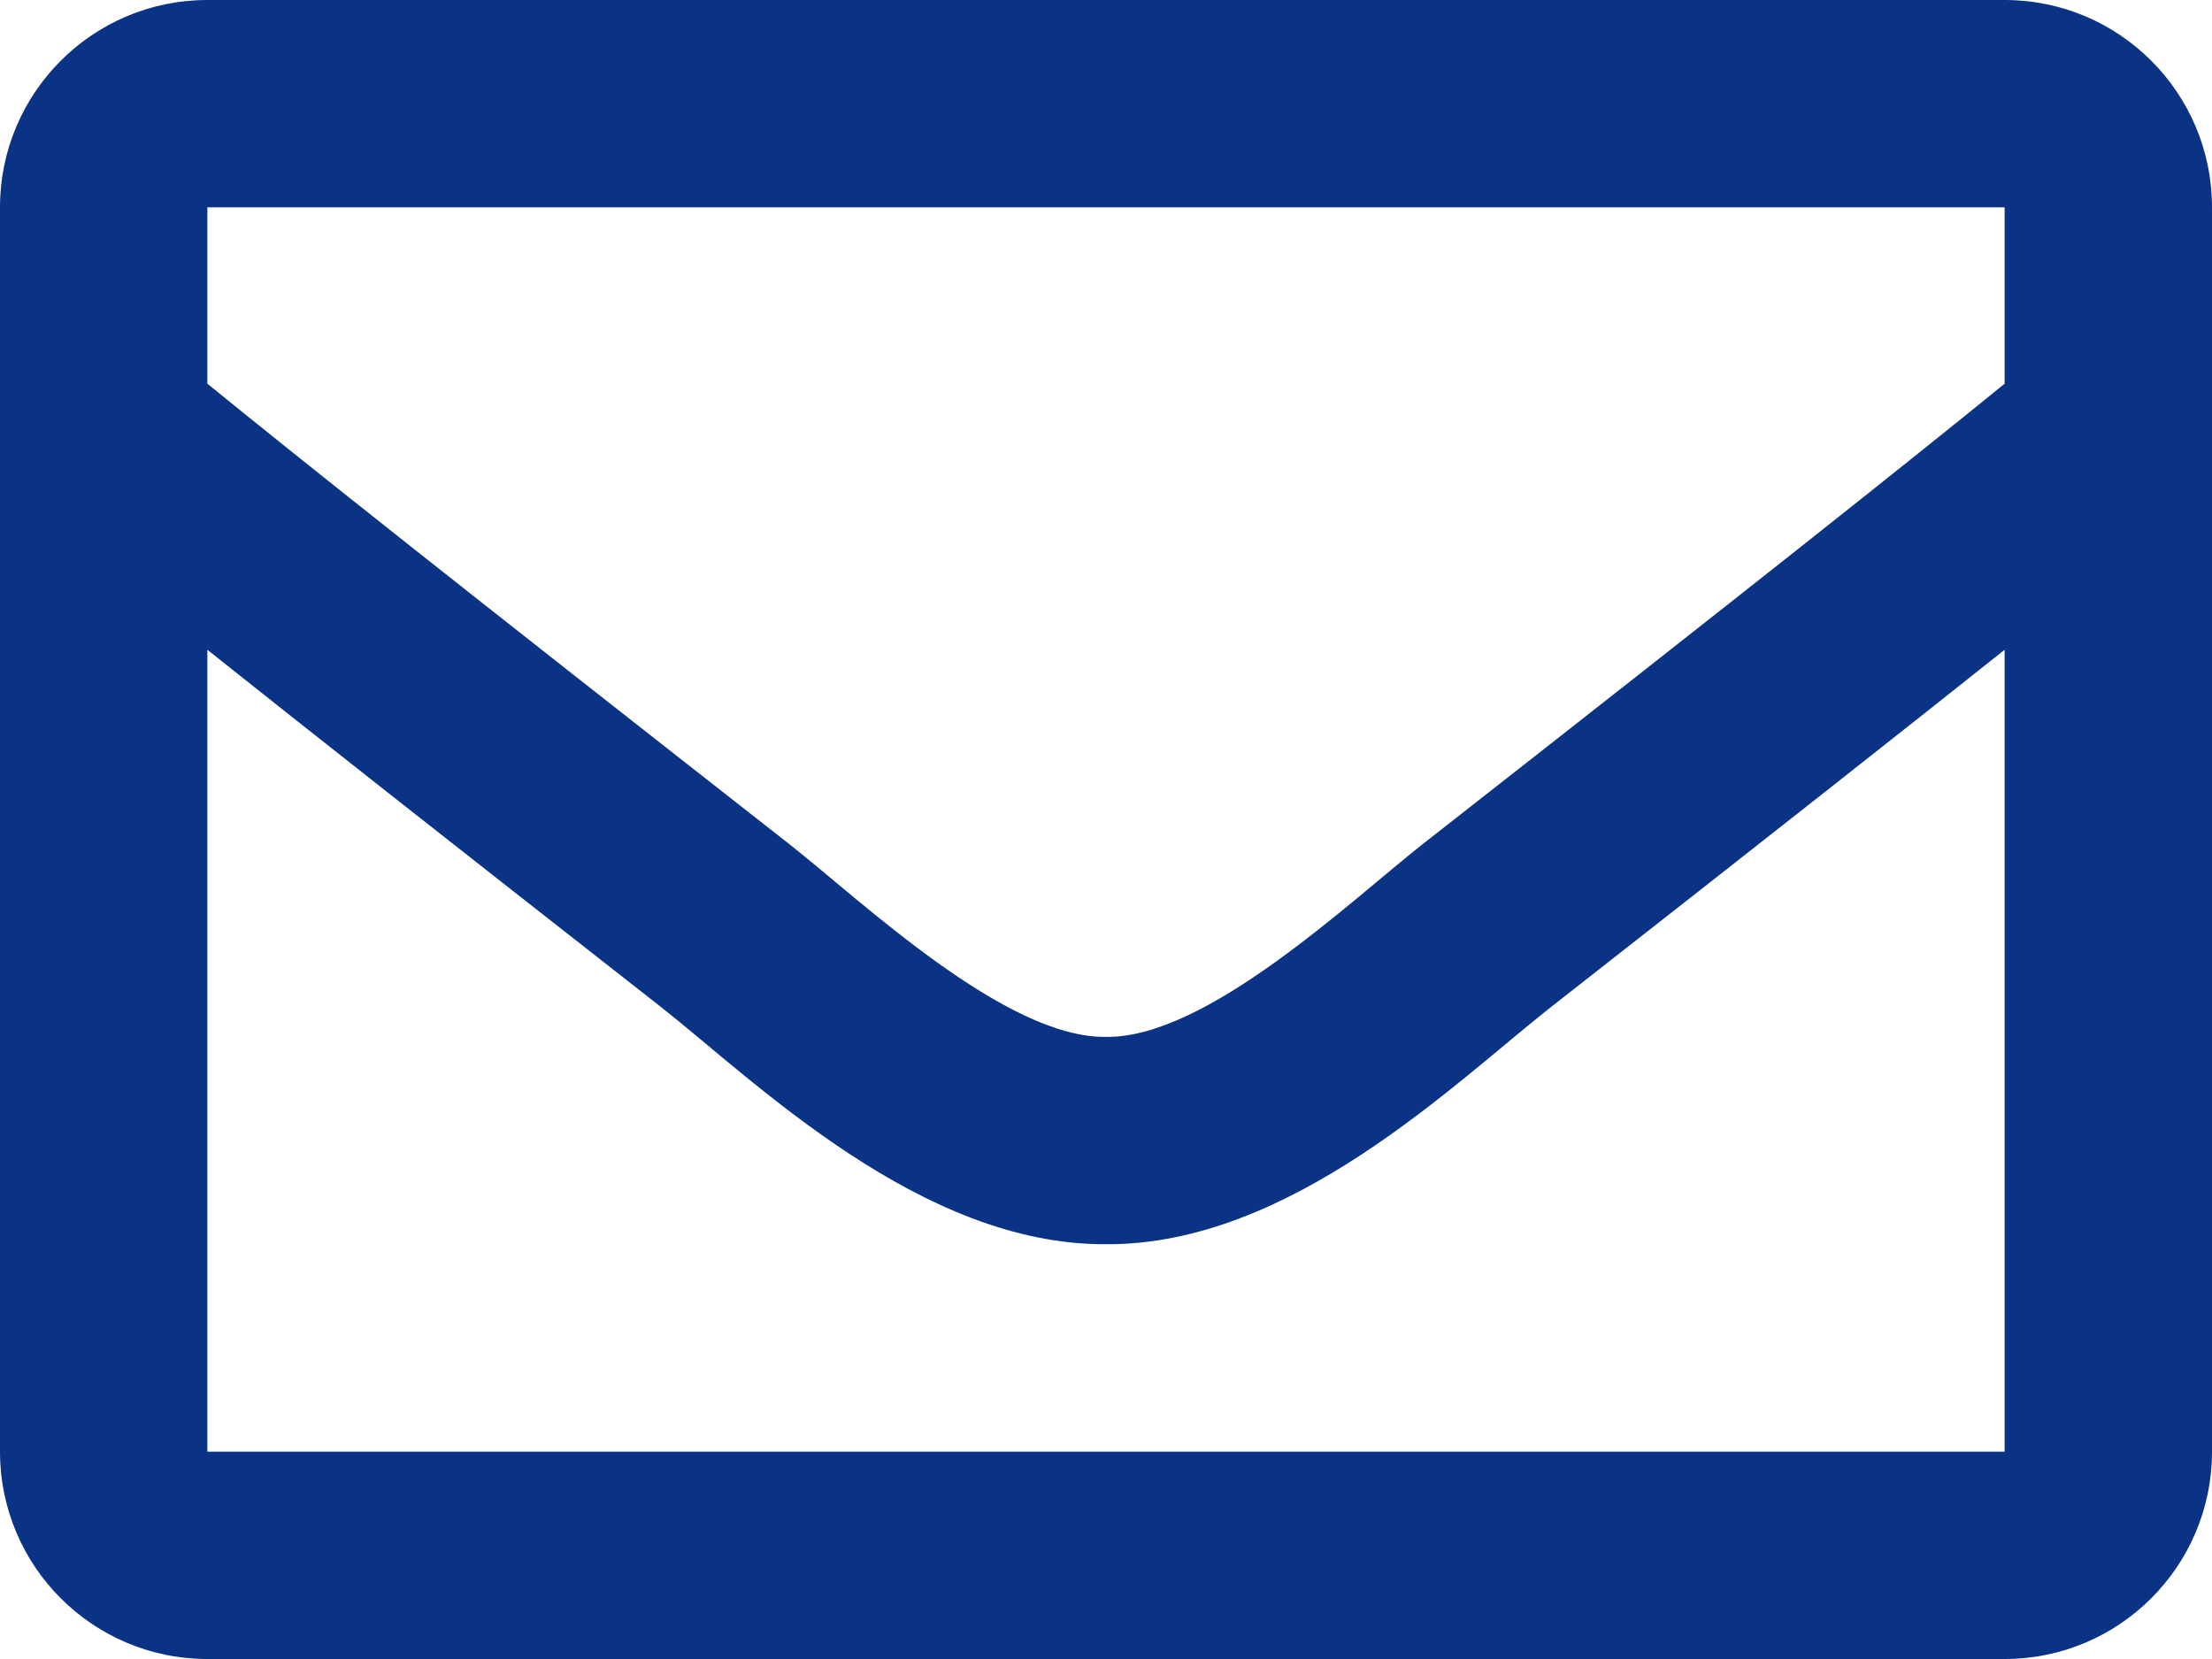
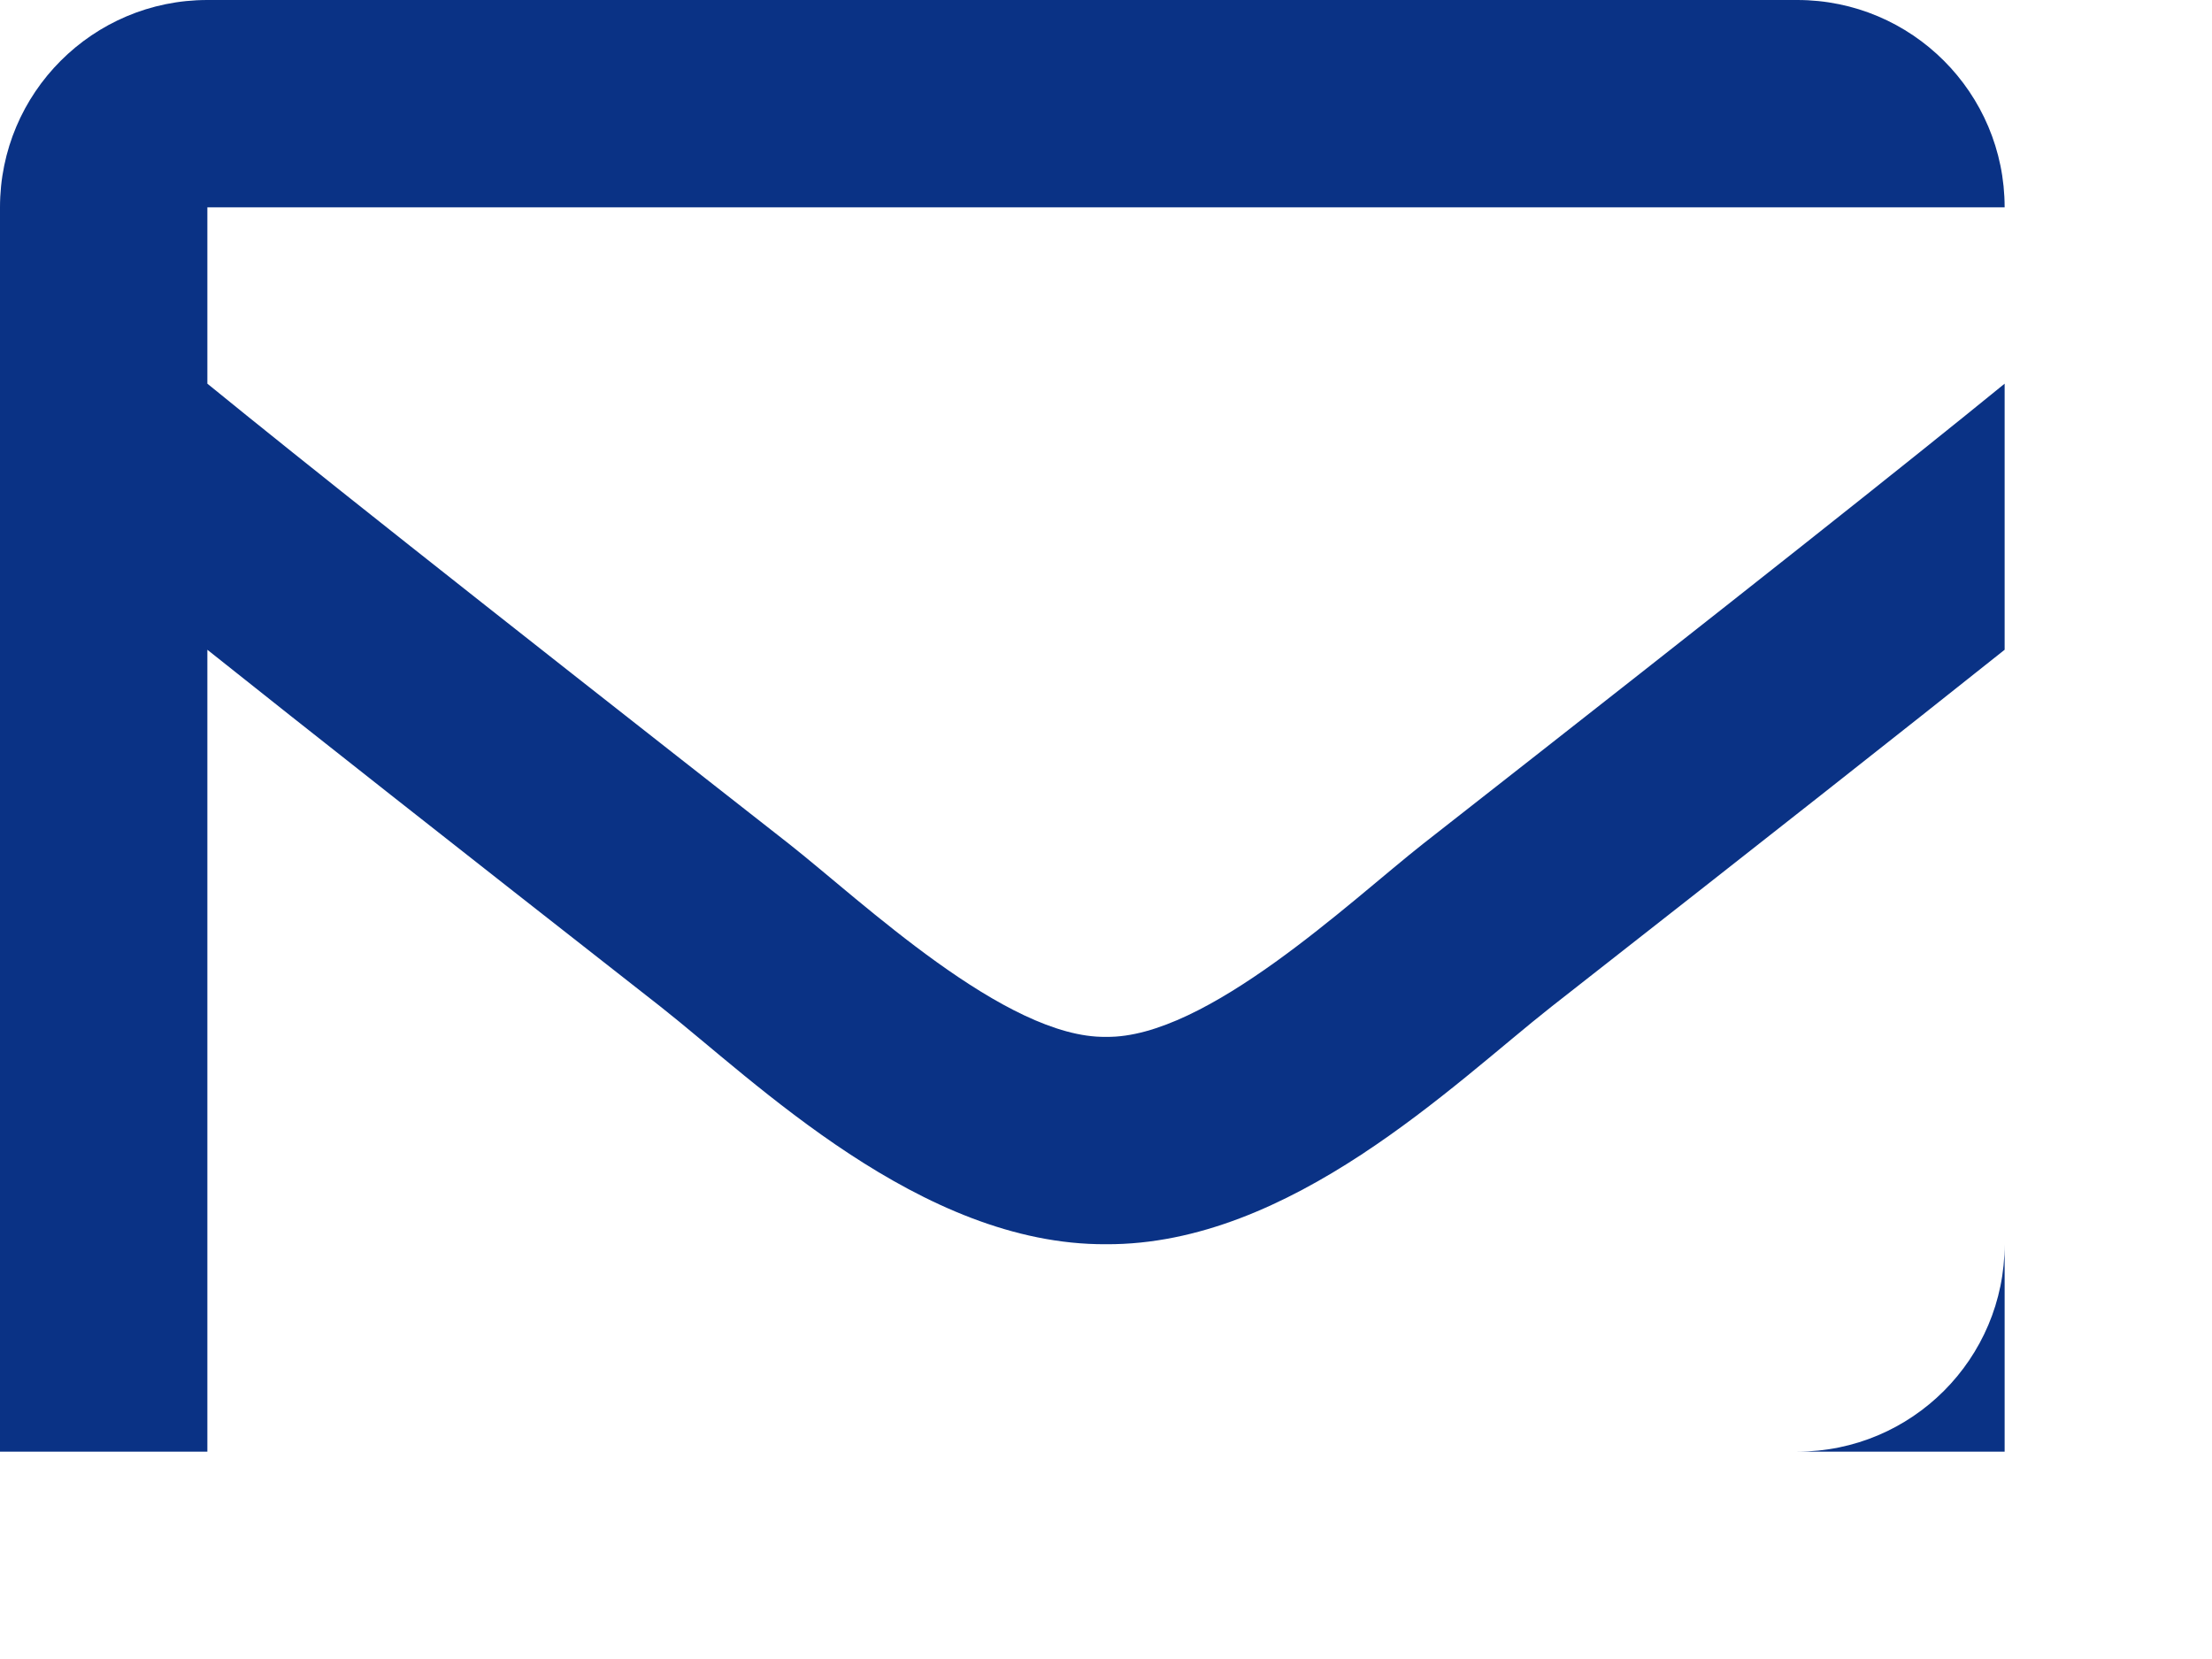
<svg xmlns="http://www.w3.org/2000/svg" id="_レイヤー_1" data-name="レイヤー_1" viewBox="0 0 51 38.25">
  <defs>
    <style>
      .cls-1 {
        fill: #0a3285;
      }
    </style>
  </defs>
-   <path class="cls-1" d="M46.219,0H4.781C2.141,0,0,2.141,0,4.781v28.688c0,2.641,2.141,4.781,4.781,4.781h41.438c2.641,0,4.781-2.141,4.781-4.781V4.781c0-2.641-2.141-4.781-4.781-4.781ZM46.219,4.781v4.065c-2.233,1.819-5.794,4.647-13.406,10.607-1.678,1.32-5,4.49-7.313,4.453-2.312.037-5.636-3.134-7.313-4.453-7.611-5.96-11.172-8.788-13.406-10.607v-4.065h41.438ZM4.781,33.469V14.981c2.282,1.818,5.519,4.369,10.453,8.232,2.177,1.714,5.99,5.497,10.266,5.474,4.255.023,8.019-3.705,10.265-5.473,4.933-3.863,8.171-6.415,10.454-8.233v18.488H4.781Z" />
+   <path class="cls-1" d="M46.219,0H4.781C2.141,0,0,2.141,0,4.781v28.688h41.438c2.641,0,4.781-2.141,4.781-4.781V4.781c0-2.641-2.141-4.781-4.781-4.781ZM46.219,4.781v4.065c-2.233,1.819-5.794,4.647-13.406,10.607-1.678,1.32-5,4.49-7.313,4.453-2.312.037-5.636-3.134-7.313-4.453-7.611-5.96-11.172-8.788-13.406-10.607v-4.065h41.438ZM4.781,33.469V14.981c2.282,1.818,5.519,4.369,10.453,8.232,2.177,1.714,5.99,5.497,10.266,5.474,4.255.023,8.019-3.705,10.265-5.473,4.933-3.863,8.171-6.415,10.454-8.233v18.488H4.781Z" />
</svg>